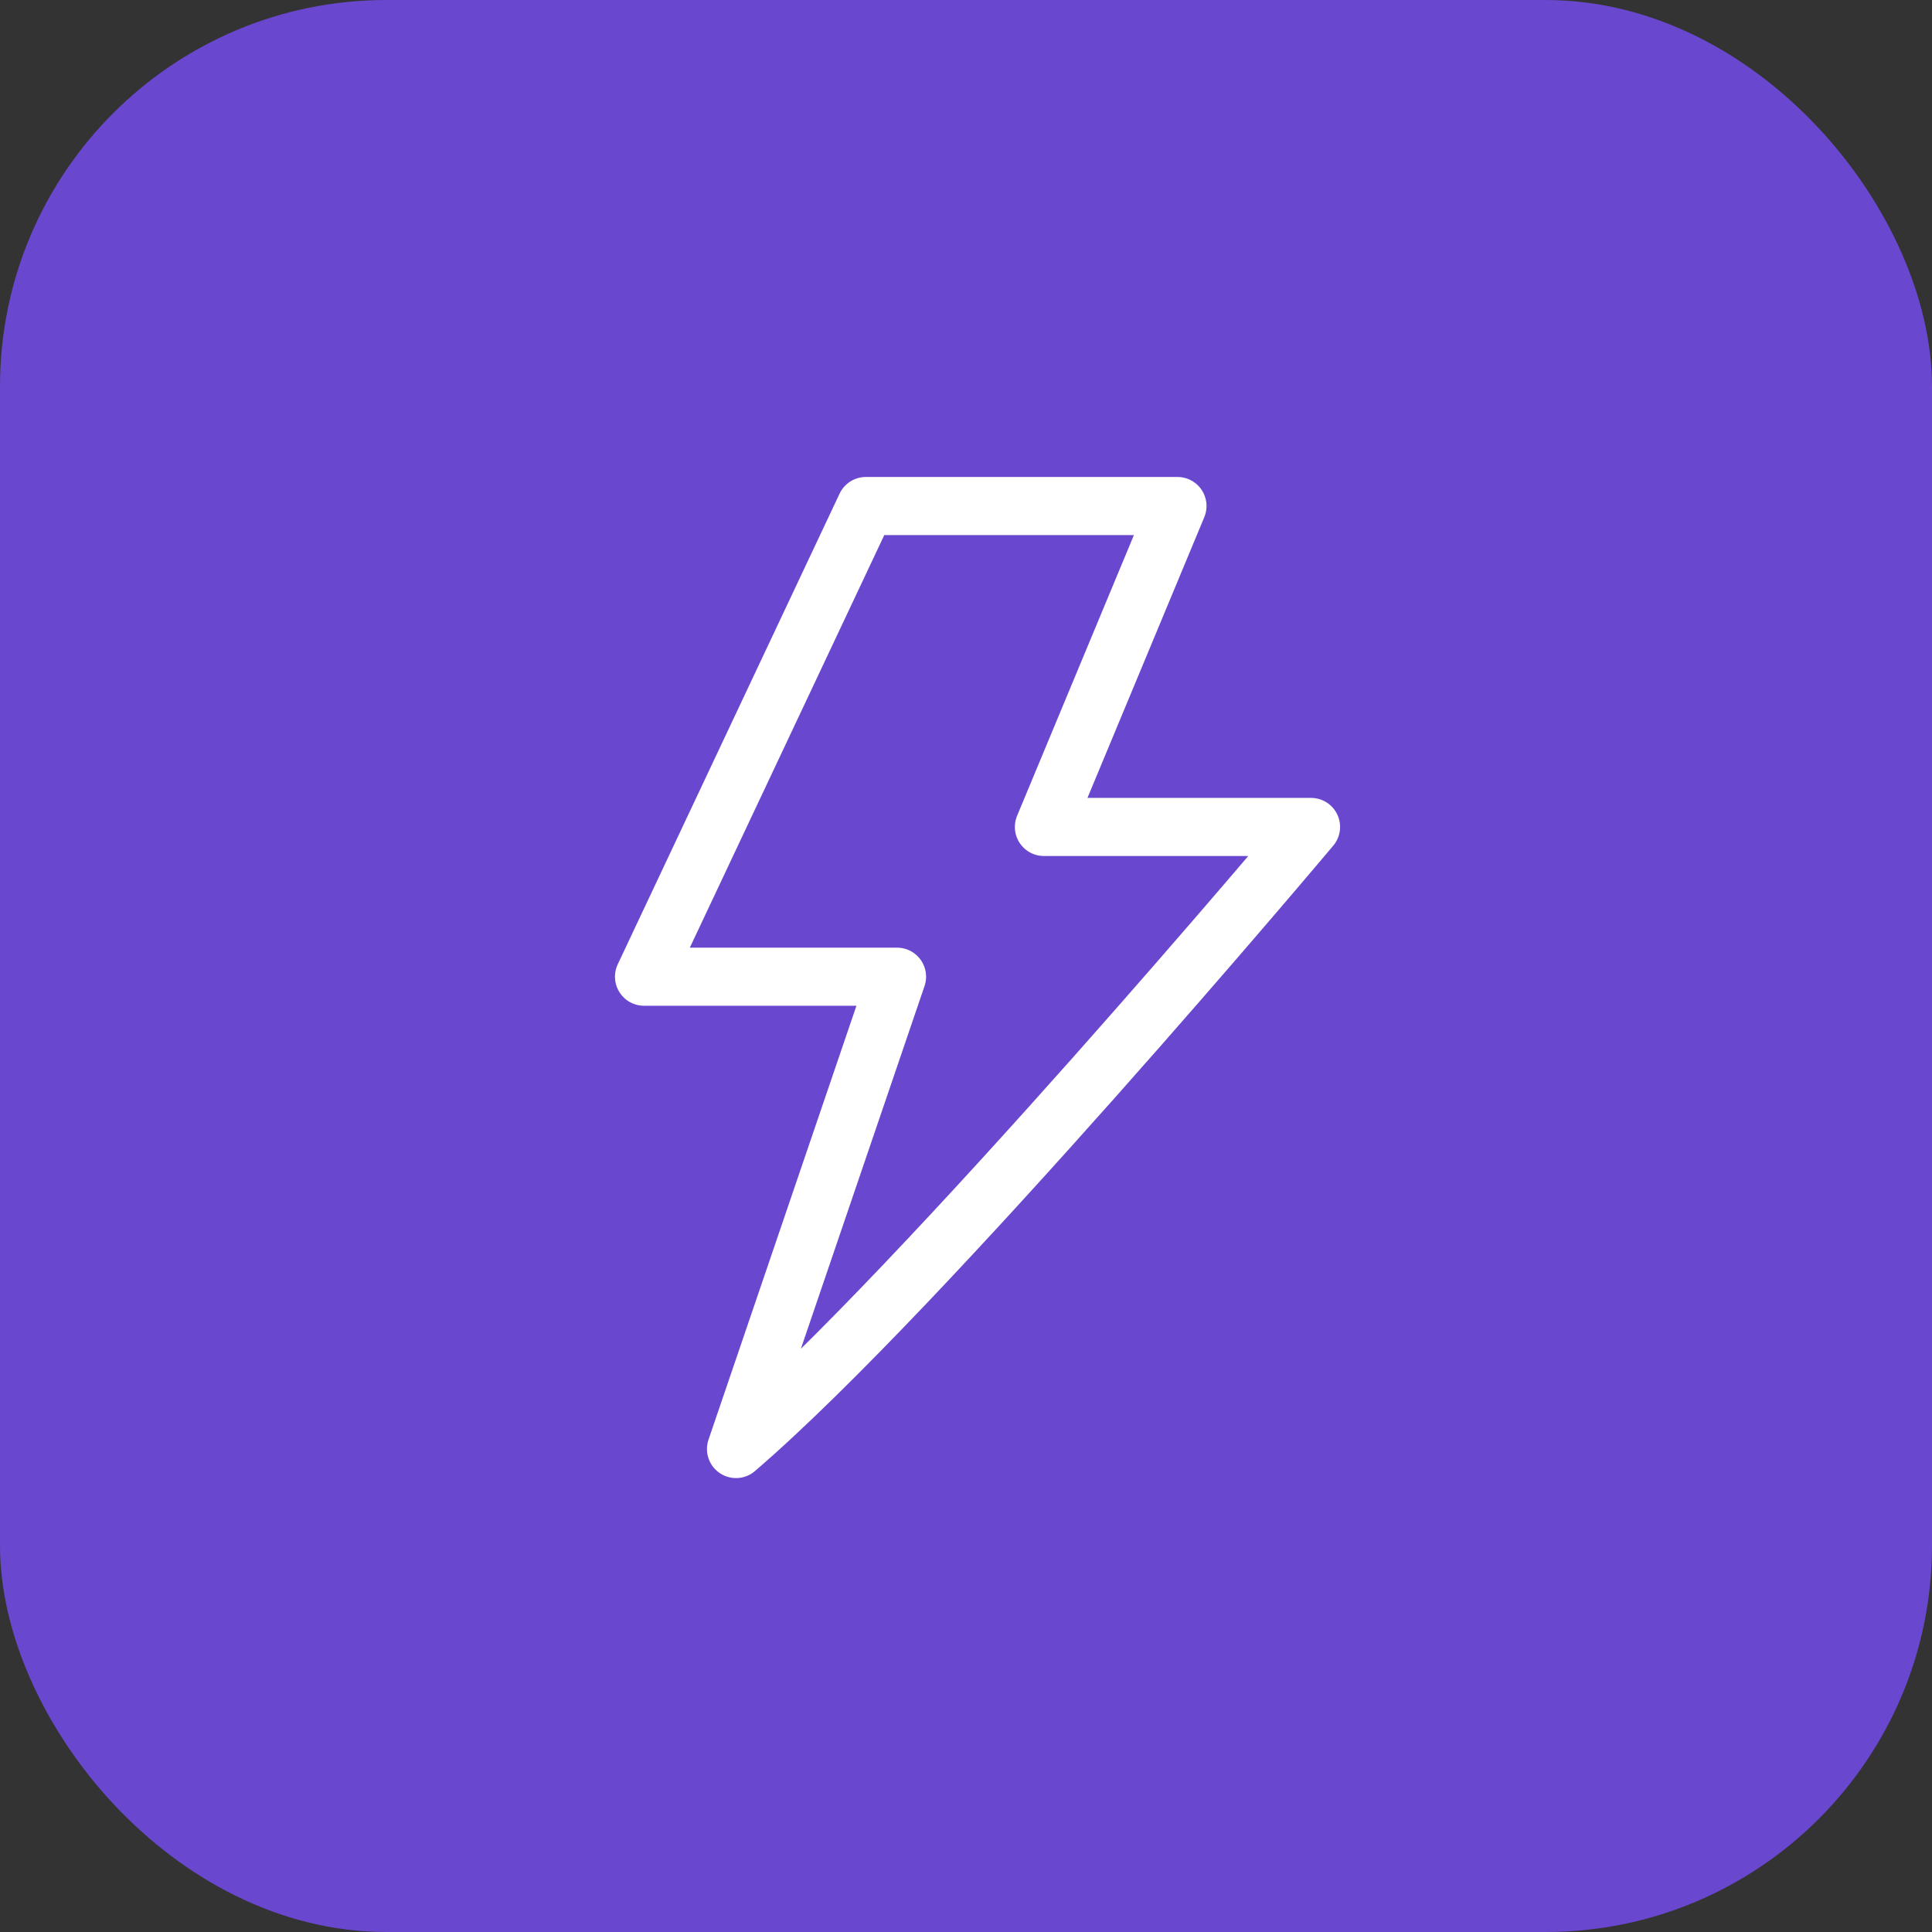
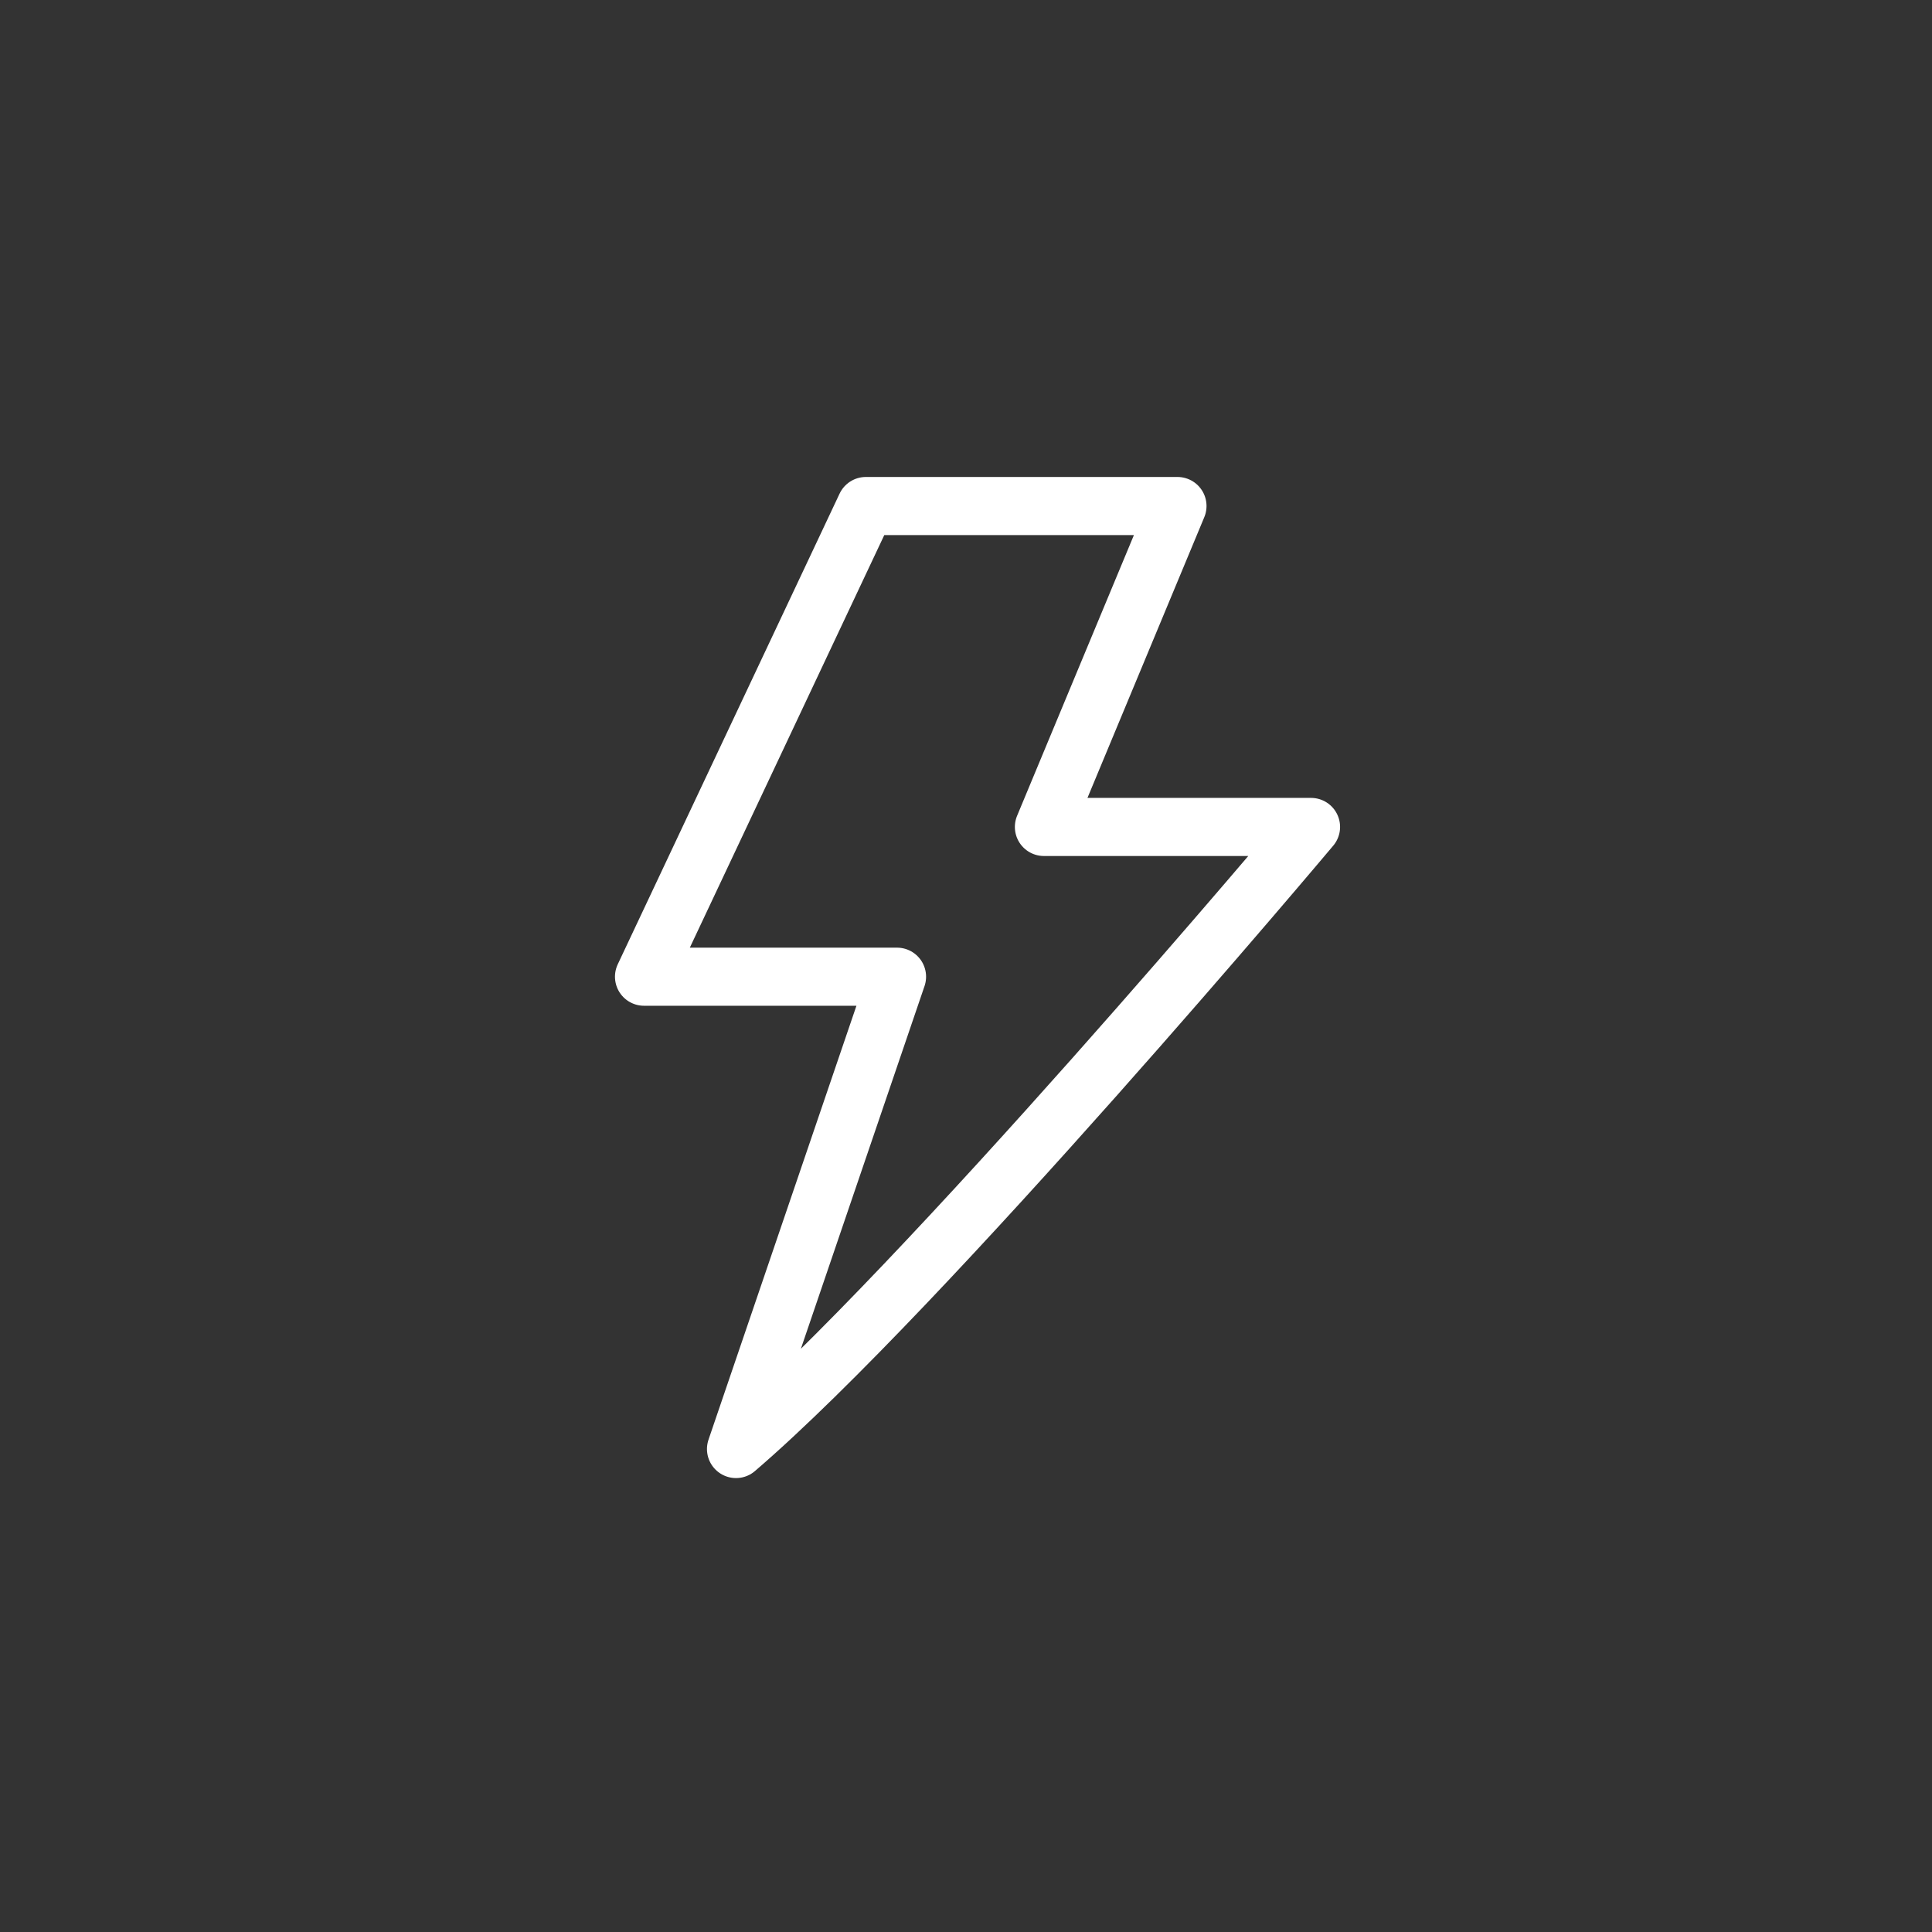
<svg xmlns="http://www.w3.org/2000/svg" width="70" height="70" viewBox="0 0 70 70" fill="none">
  <rect x="0" y="0" width="70" height="70" fill="#333333" stroke="none" />
-   <rect width="70" height="70" rx="14" fill="#6A47CF" />
  <path d="M42.662 18.334H31.372L23.334 35.388H32.501L26.667 52.501C33.468 46.667 47.501 29.962 47.501 29.962H37.823L42.662 18.334Z" stroke="white" stroke-width="2.105" stroke-linejoin="round" />
</svg>